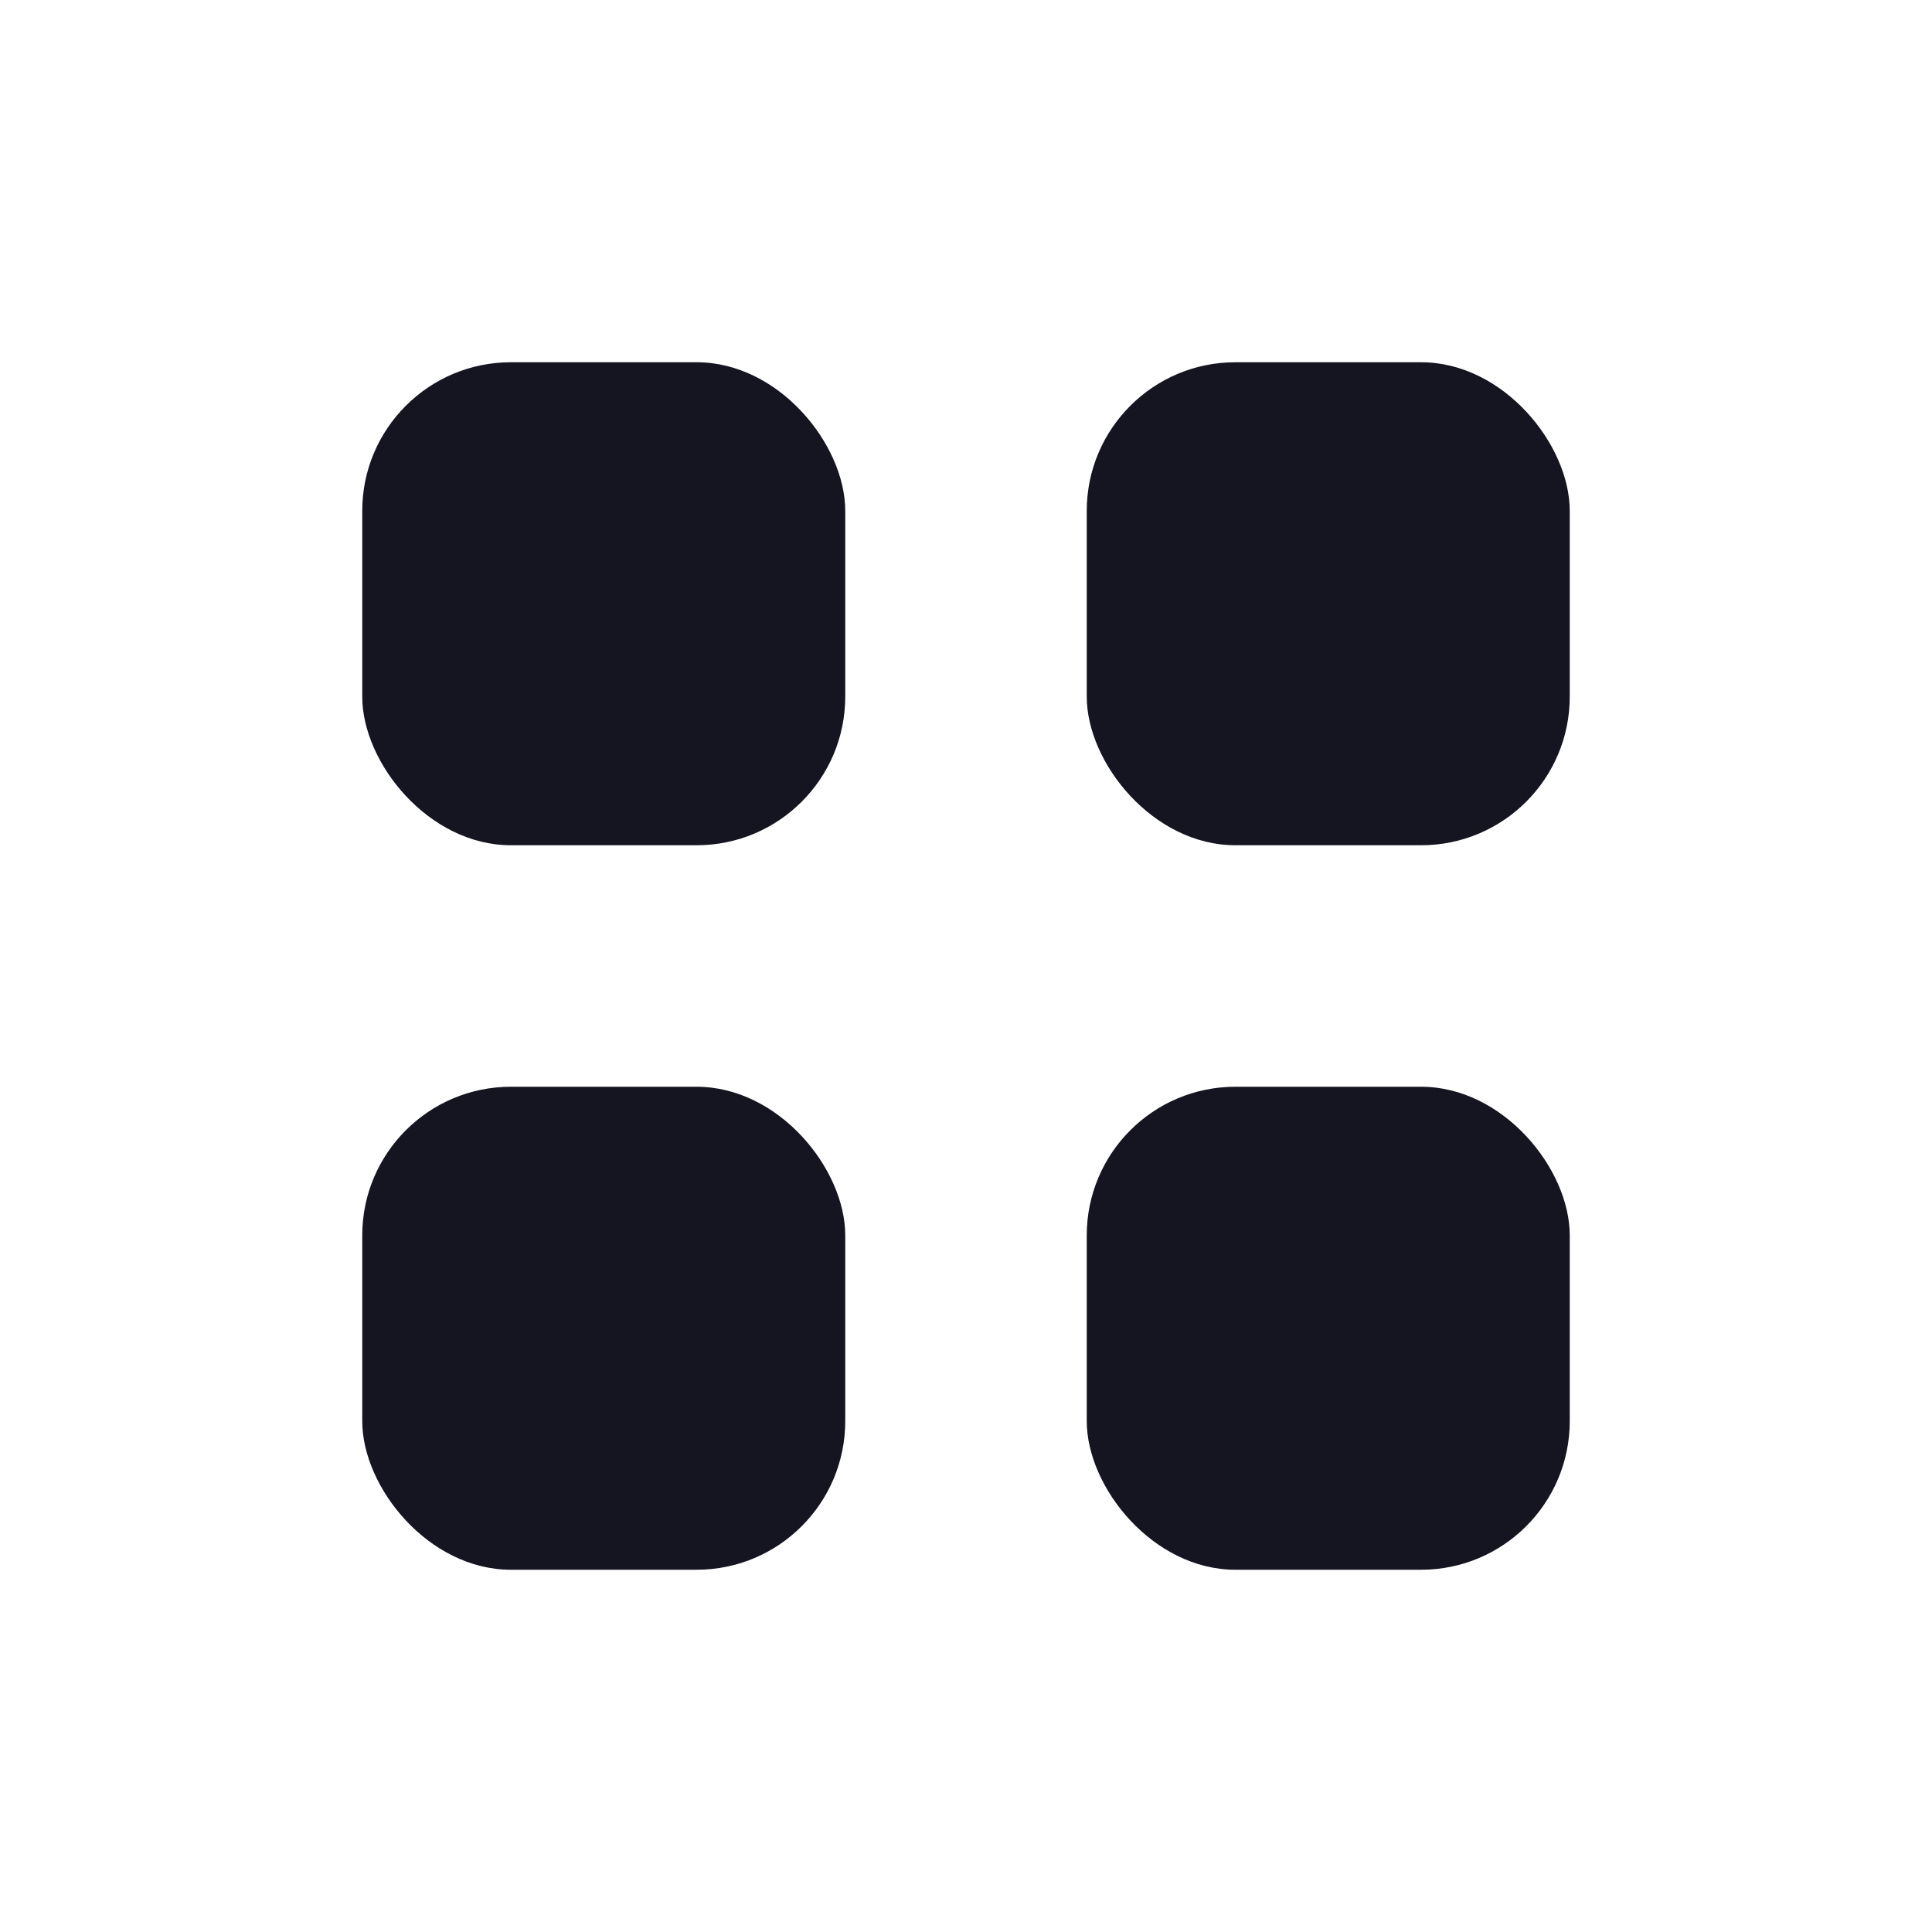
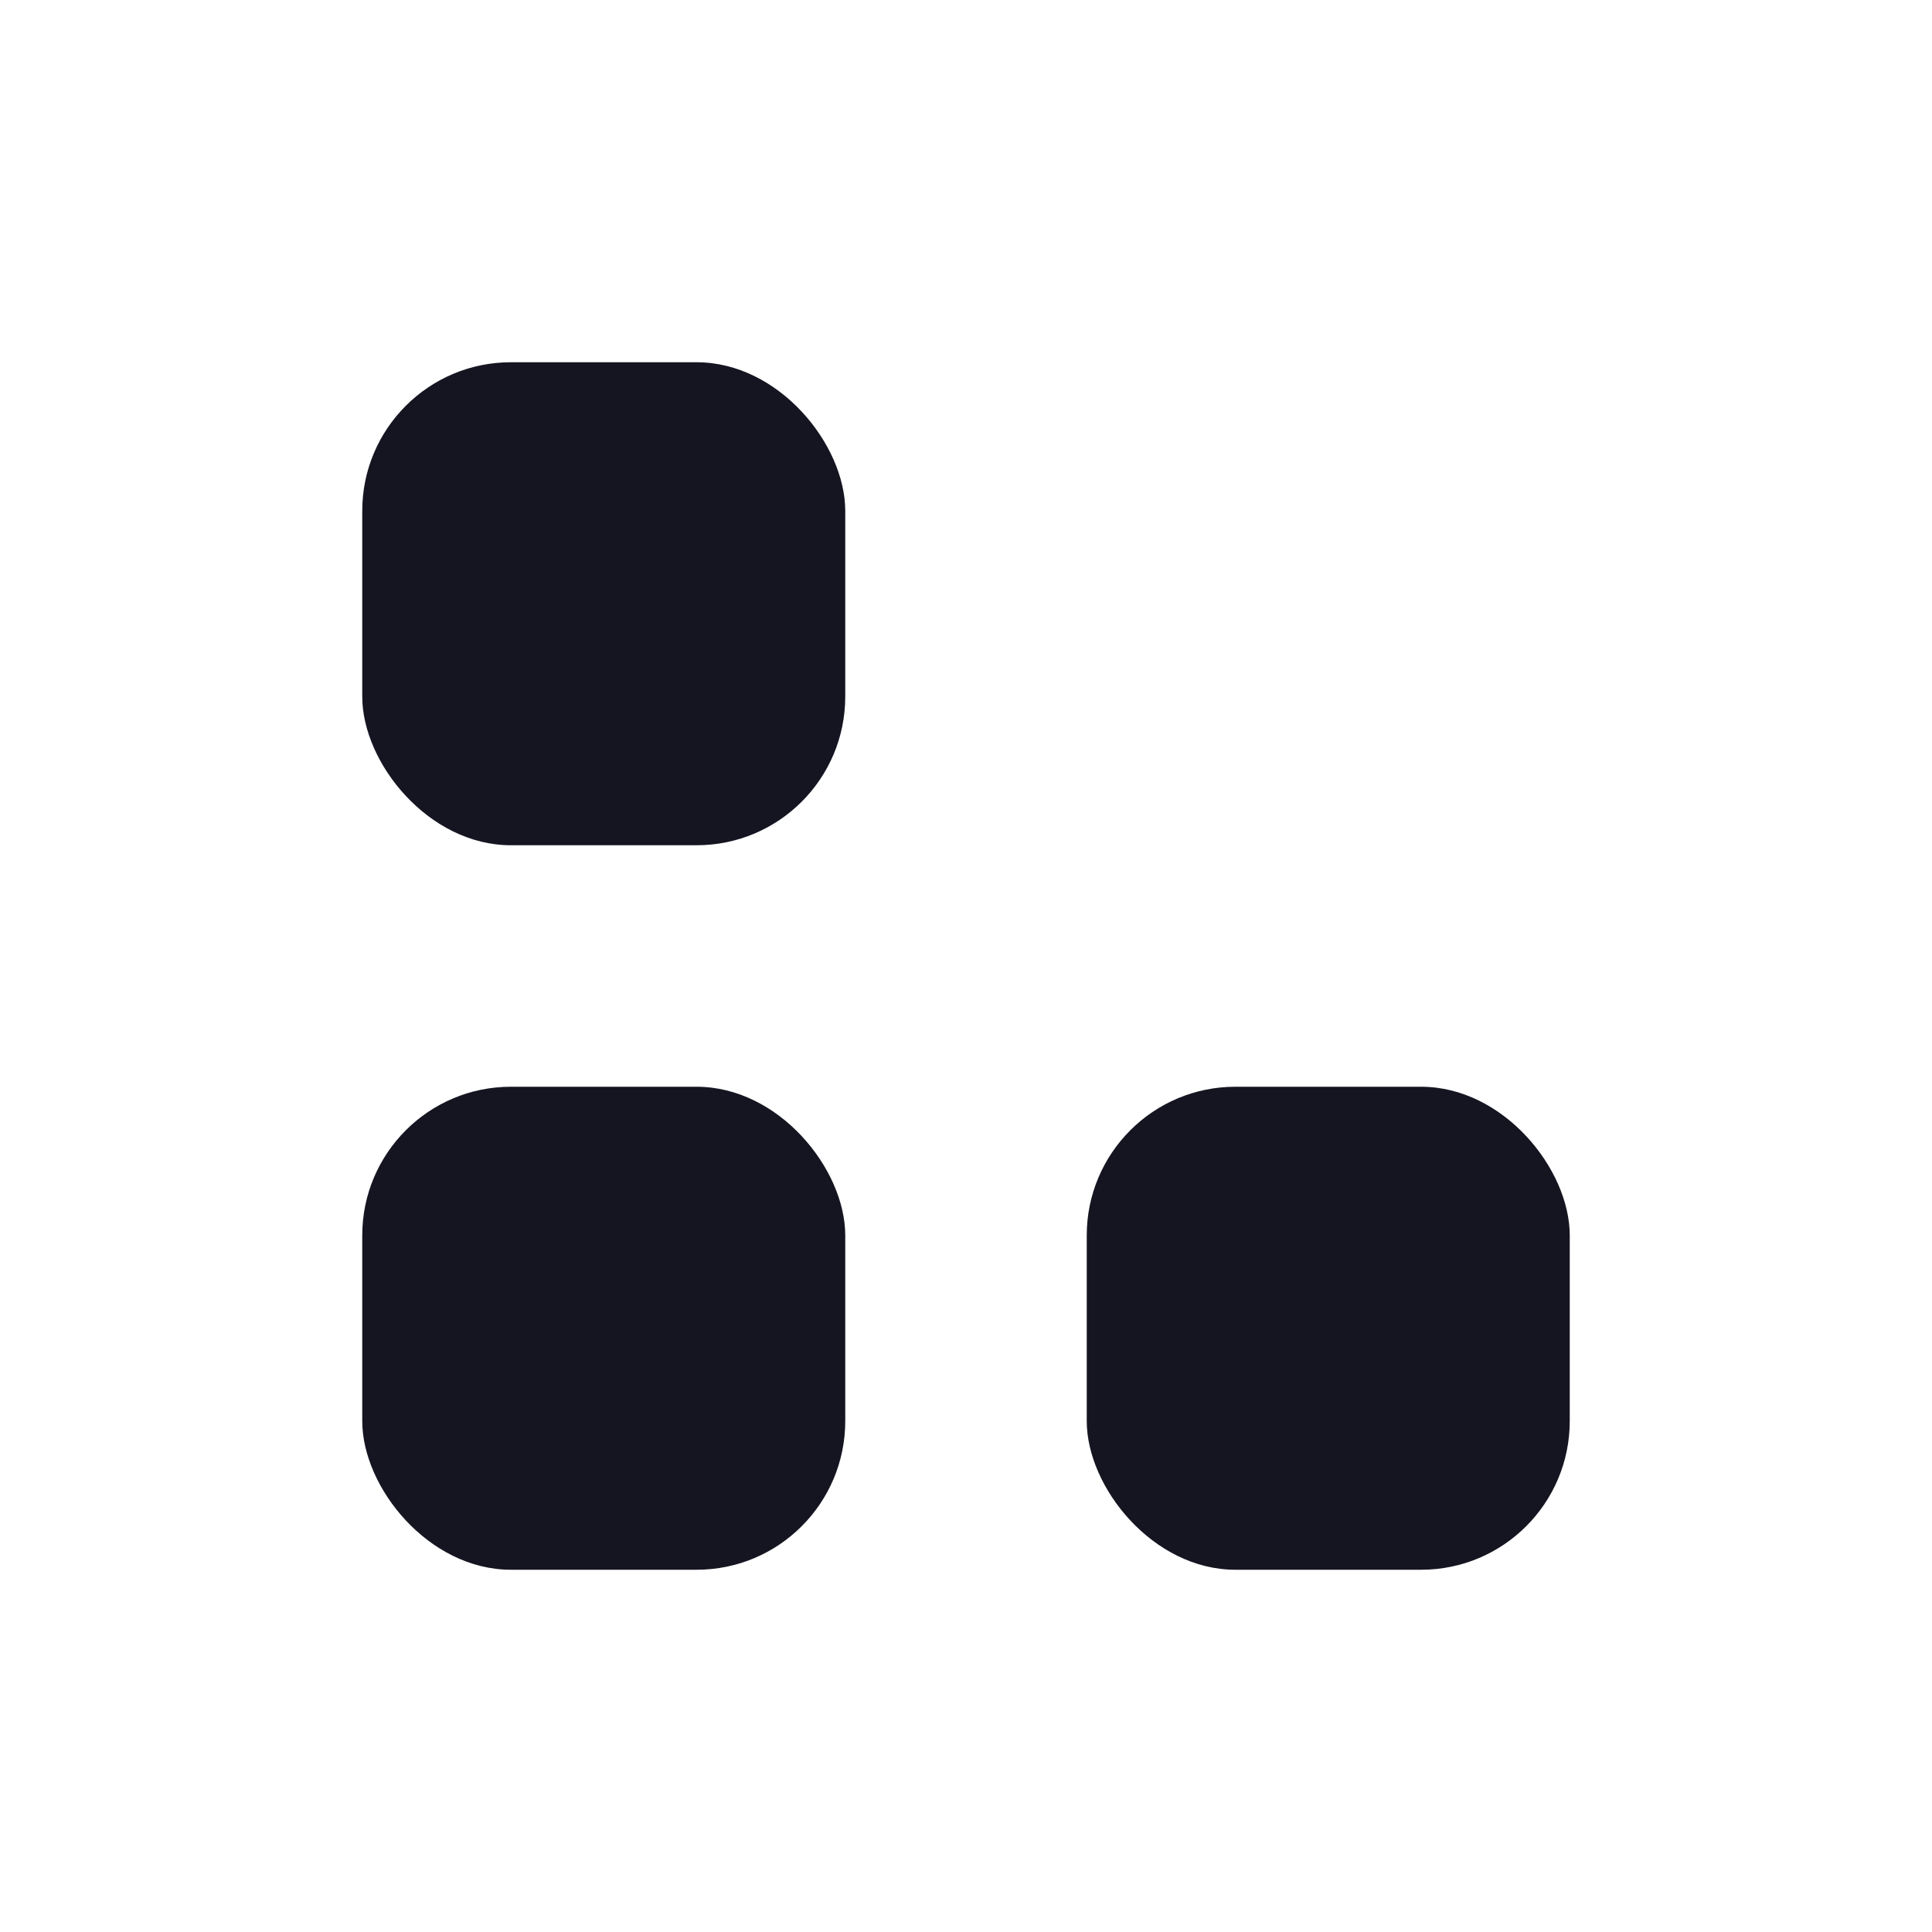
<svg xmlns="http://www.w3.org/2000/svg" width="16" height="16" viewBox="0 0 16 16" fill="none">
  <rect x="3" y="3" width="4" height="4" rx="1.231" fill="#151522" />
  <rect x="3" y="9" width="4" height="4" rx="1.231" fill="#151522" />
-   <rect x="9" y="3" width="4" height="4" rx="1.231" fill="#151522" />
  <rect x="9" y="9" width="4" height="4" rx="1.231" fill="#151522" />
</svg>